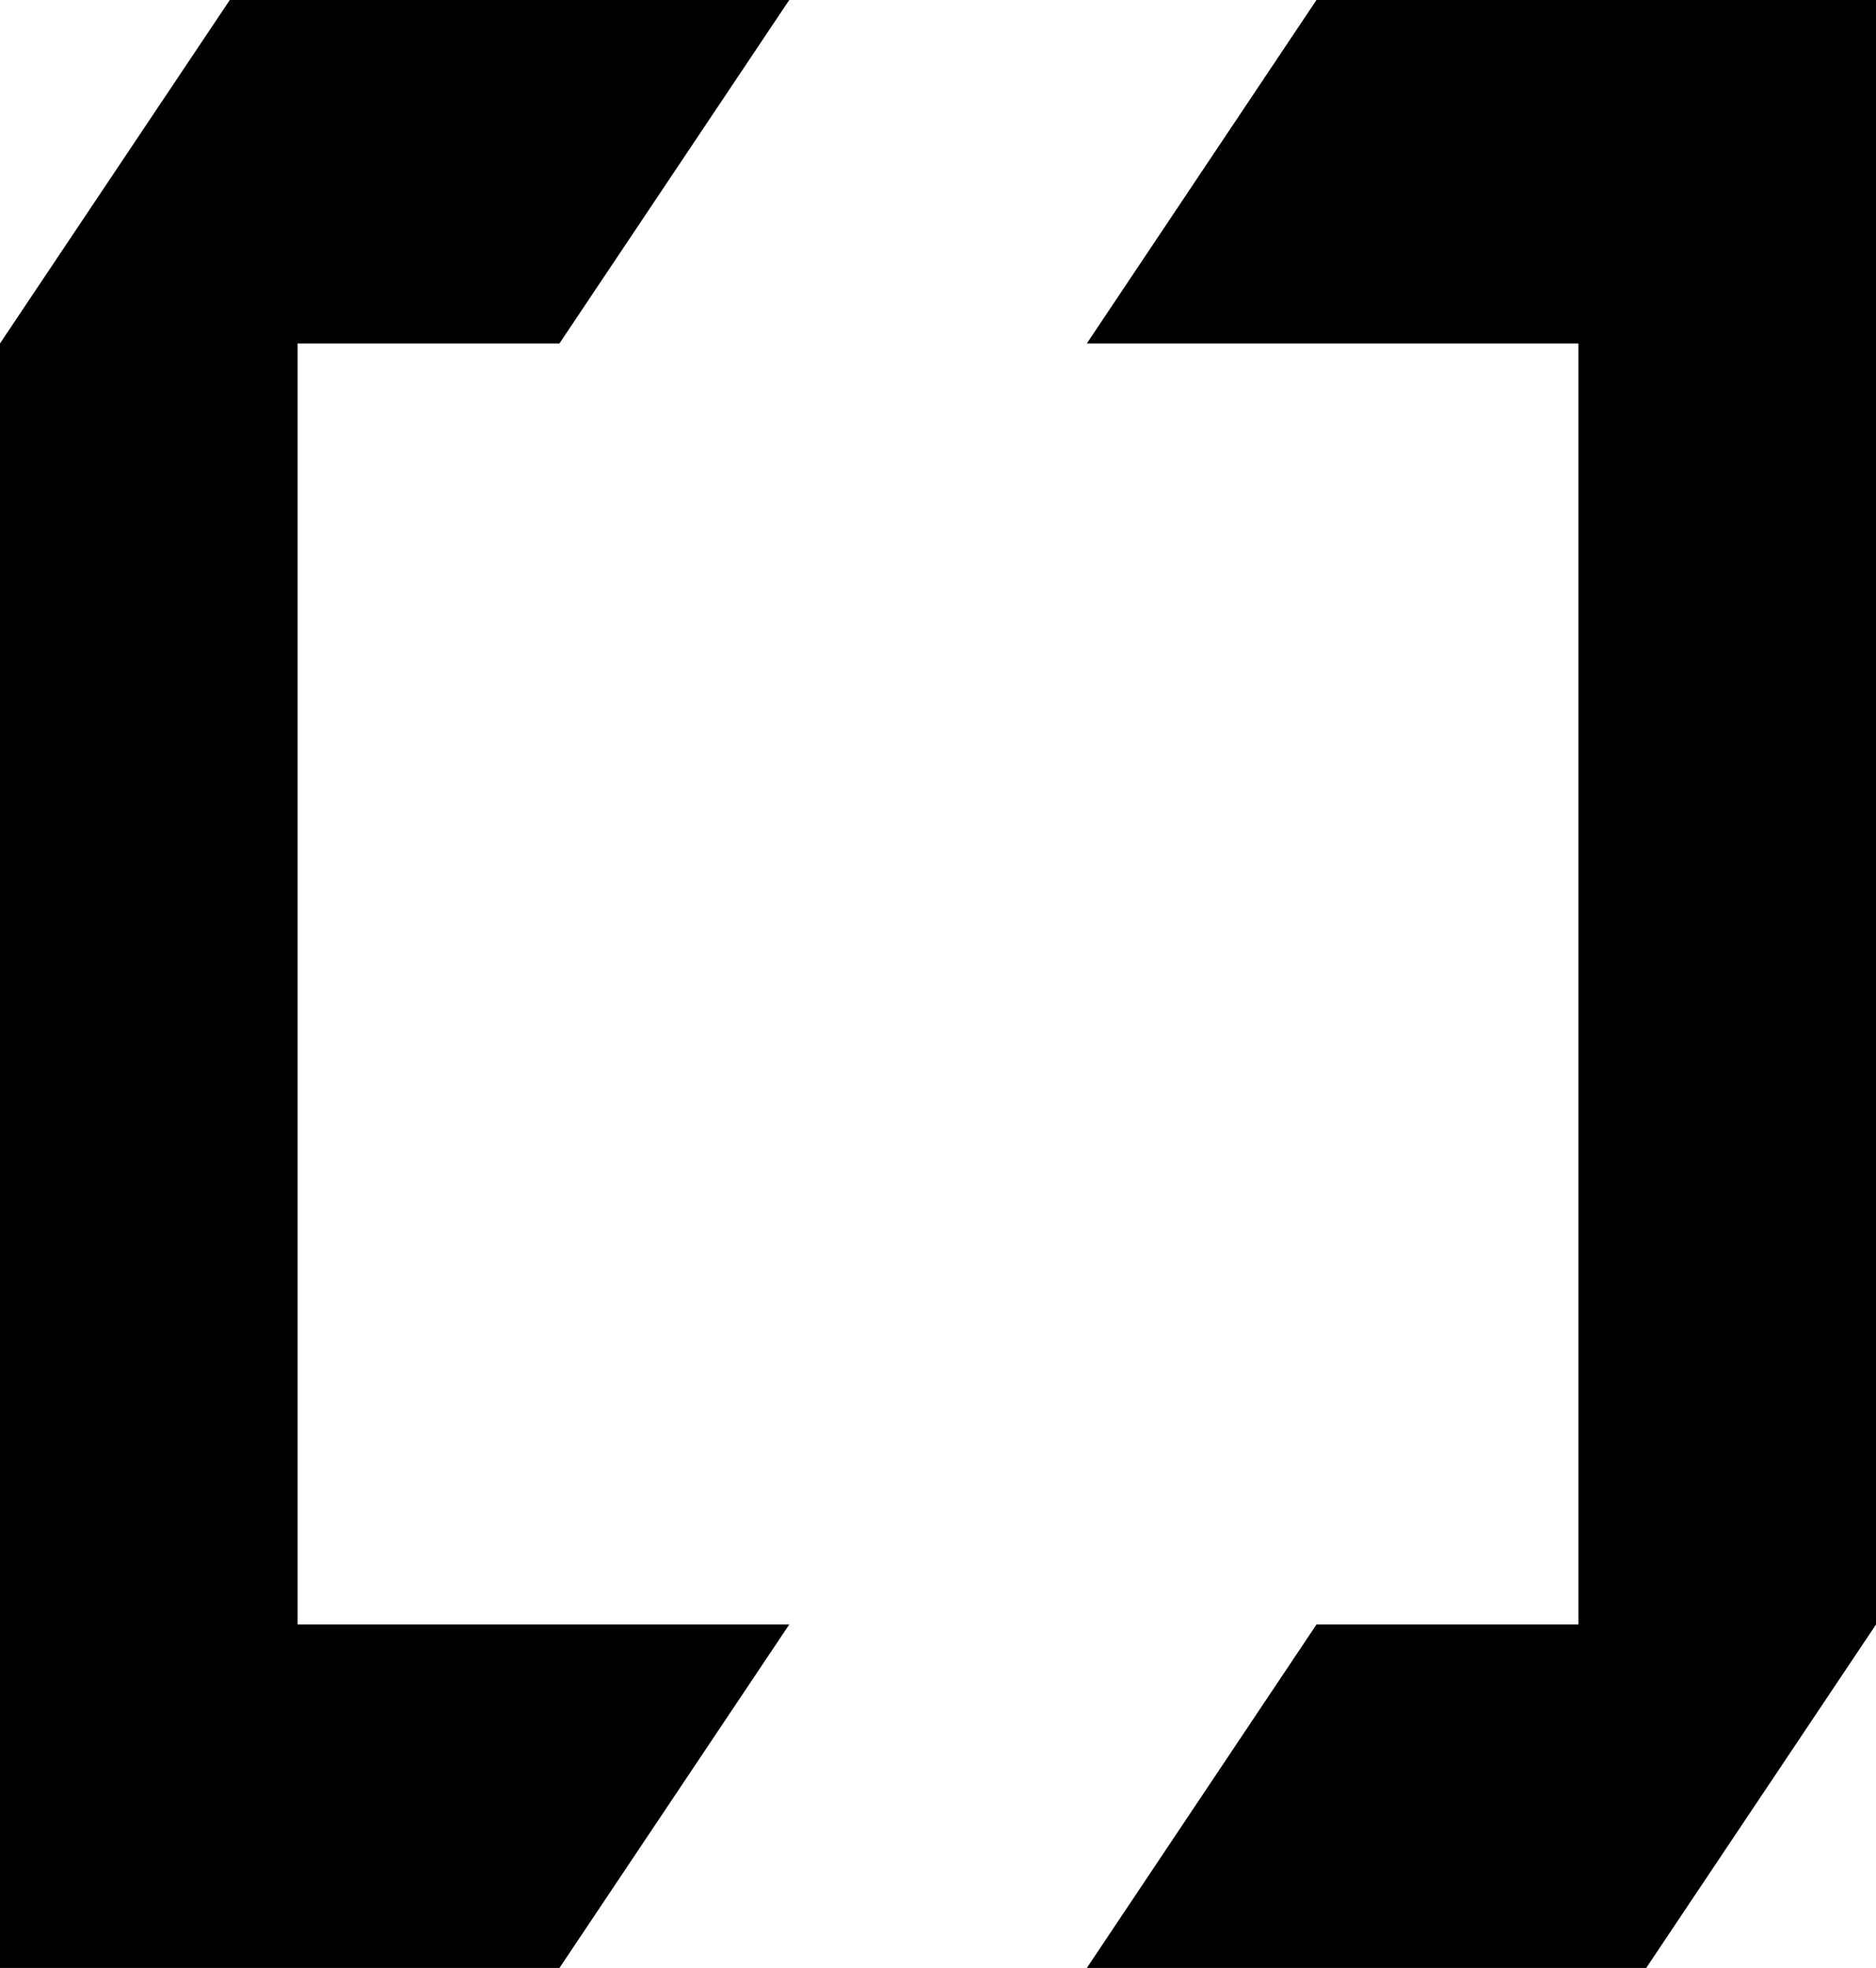
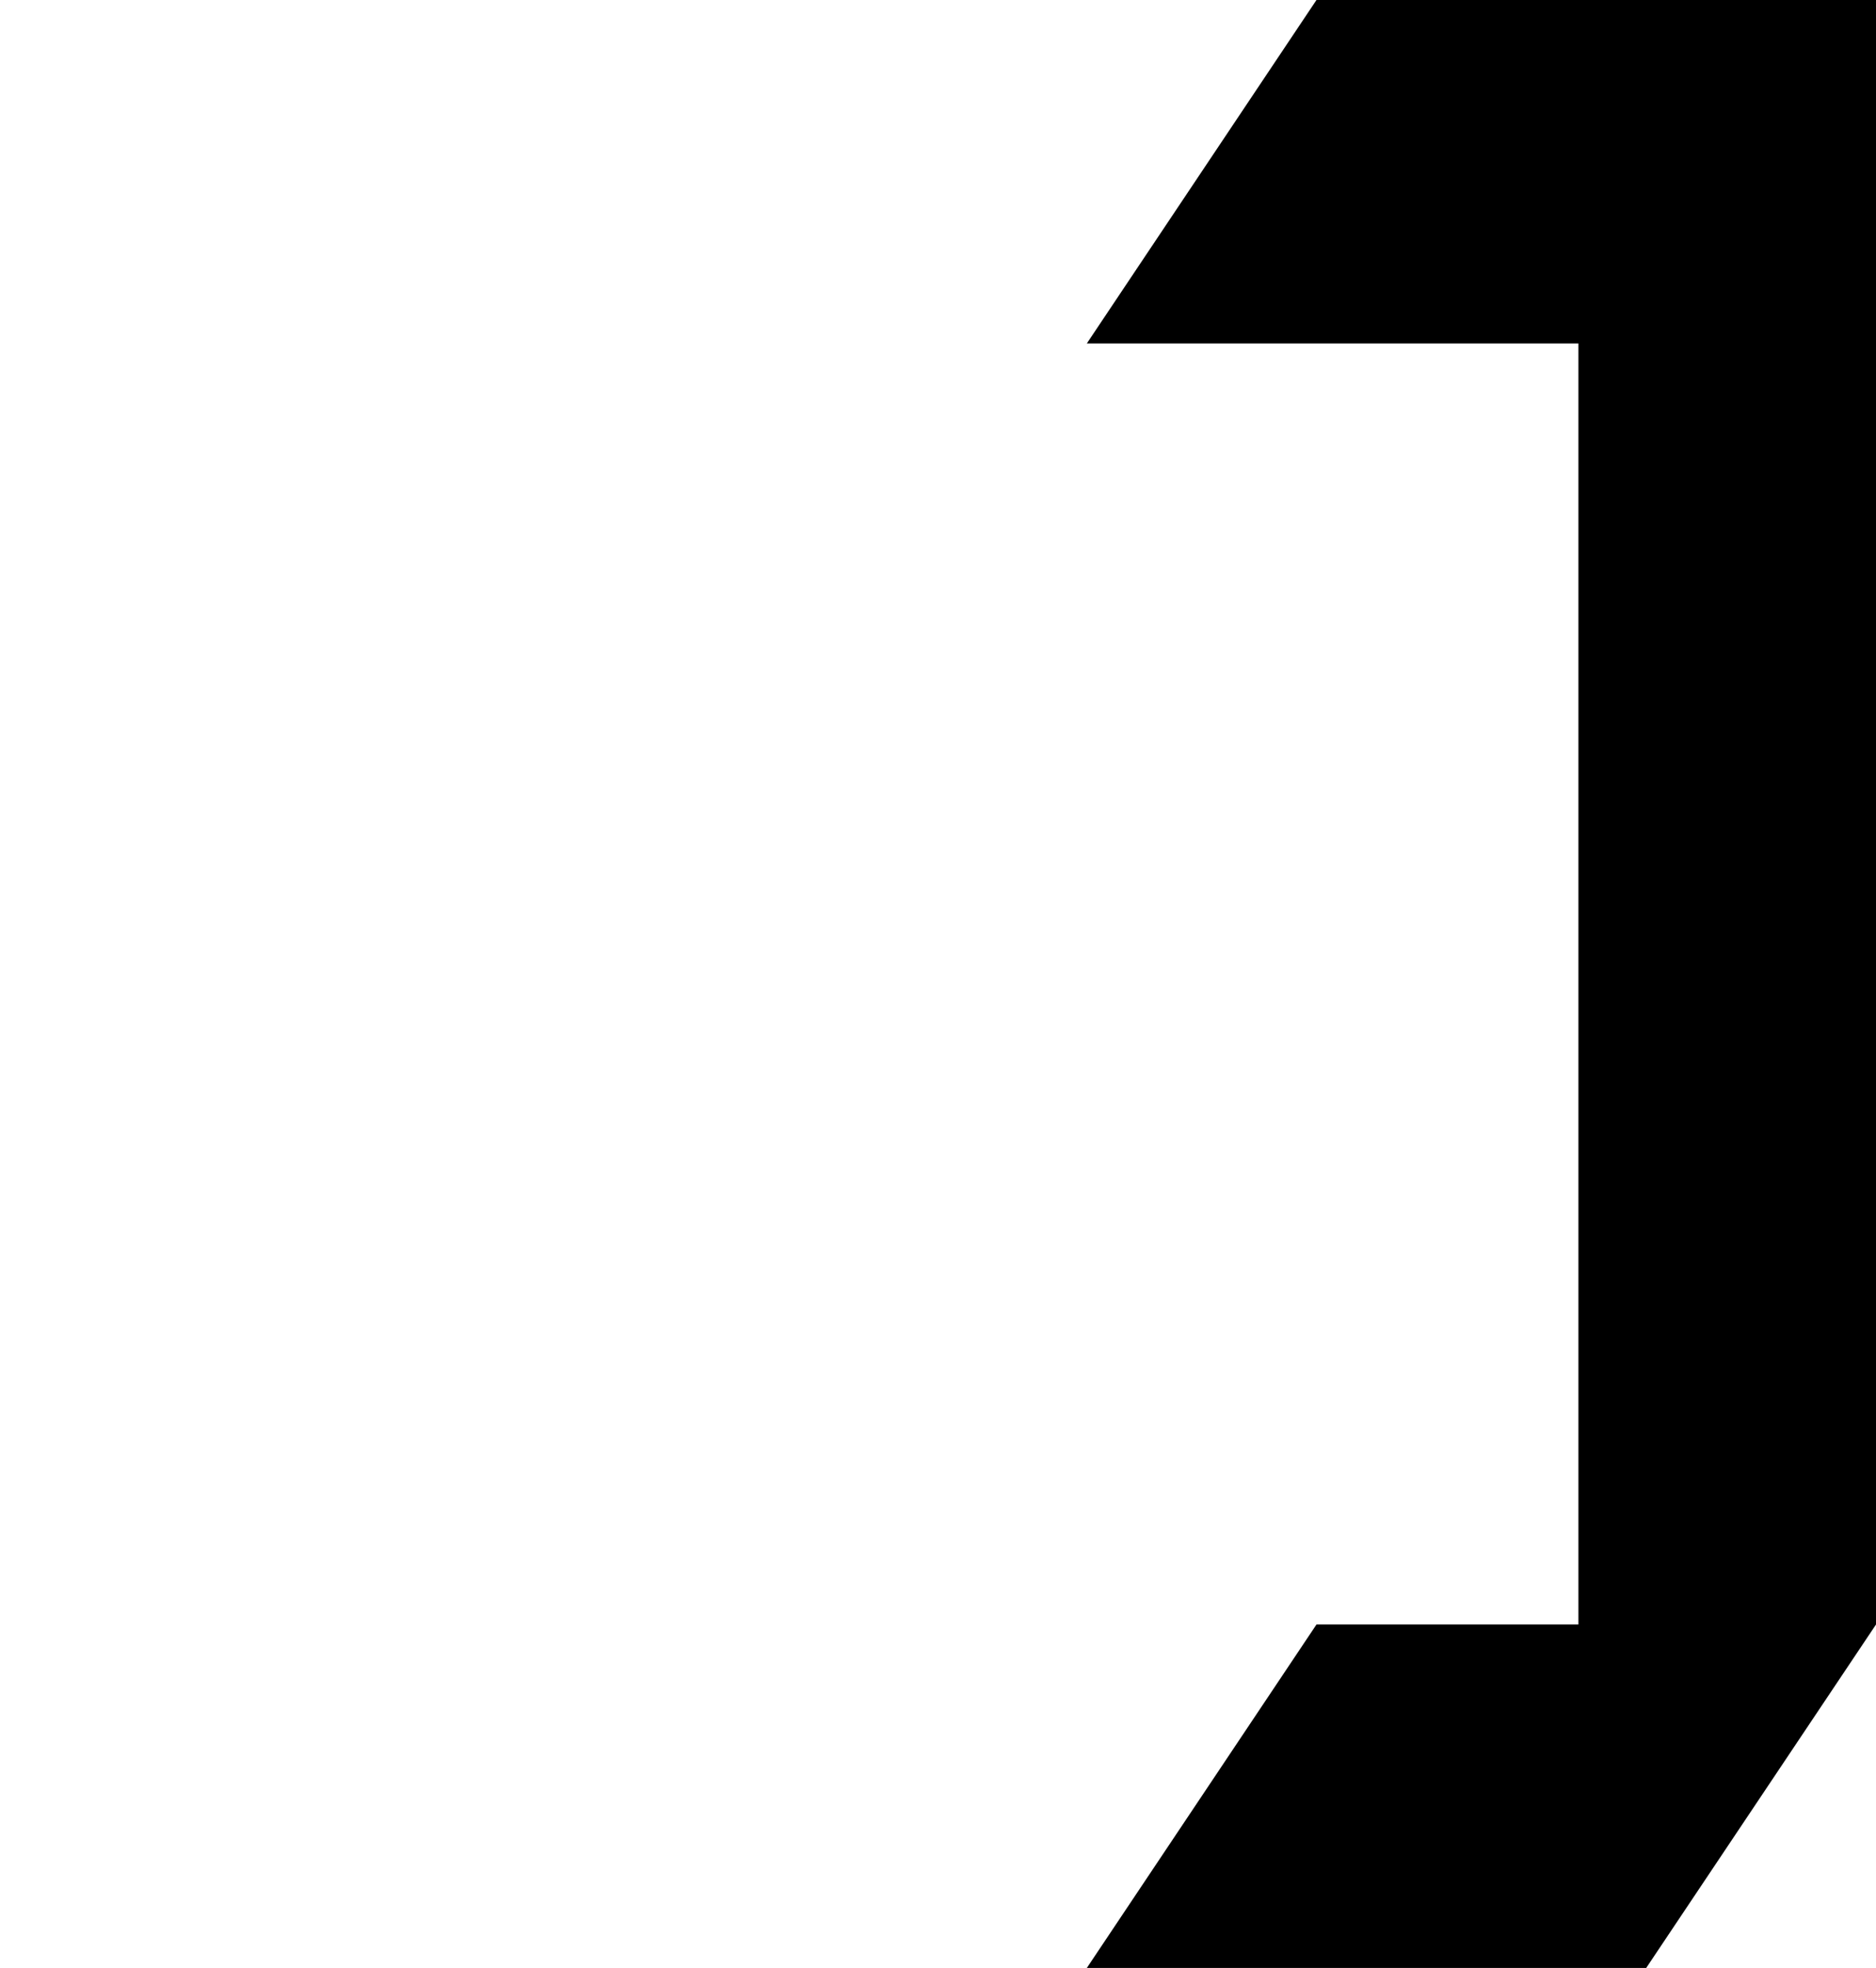
<svg xmlns="http://www.w3.org/2000/svg" id="Layer_2" data-name="Layer 2" viewBox="0 0 247.44 259.51">
  <g id="Logo_Name" data-name="Logo + Name">
    <g>
-       <polygon points="39.25 214.22 39.25 45.29 73.79 45.29 104.1 0 30.31 0 0 45.29 0 259.51 73.79 259.51 104.1 214.22 39.25 214.22" />
      <polygon points="173.64 0 143.35 45.29 208.19 45.29 208.19 214.22 173.64 214.22 143.35 259.51 217.13 259.51 247.44 214.22 247.44 0 173.64 0" />
    </g>
  </g>
</svg>